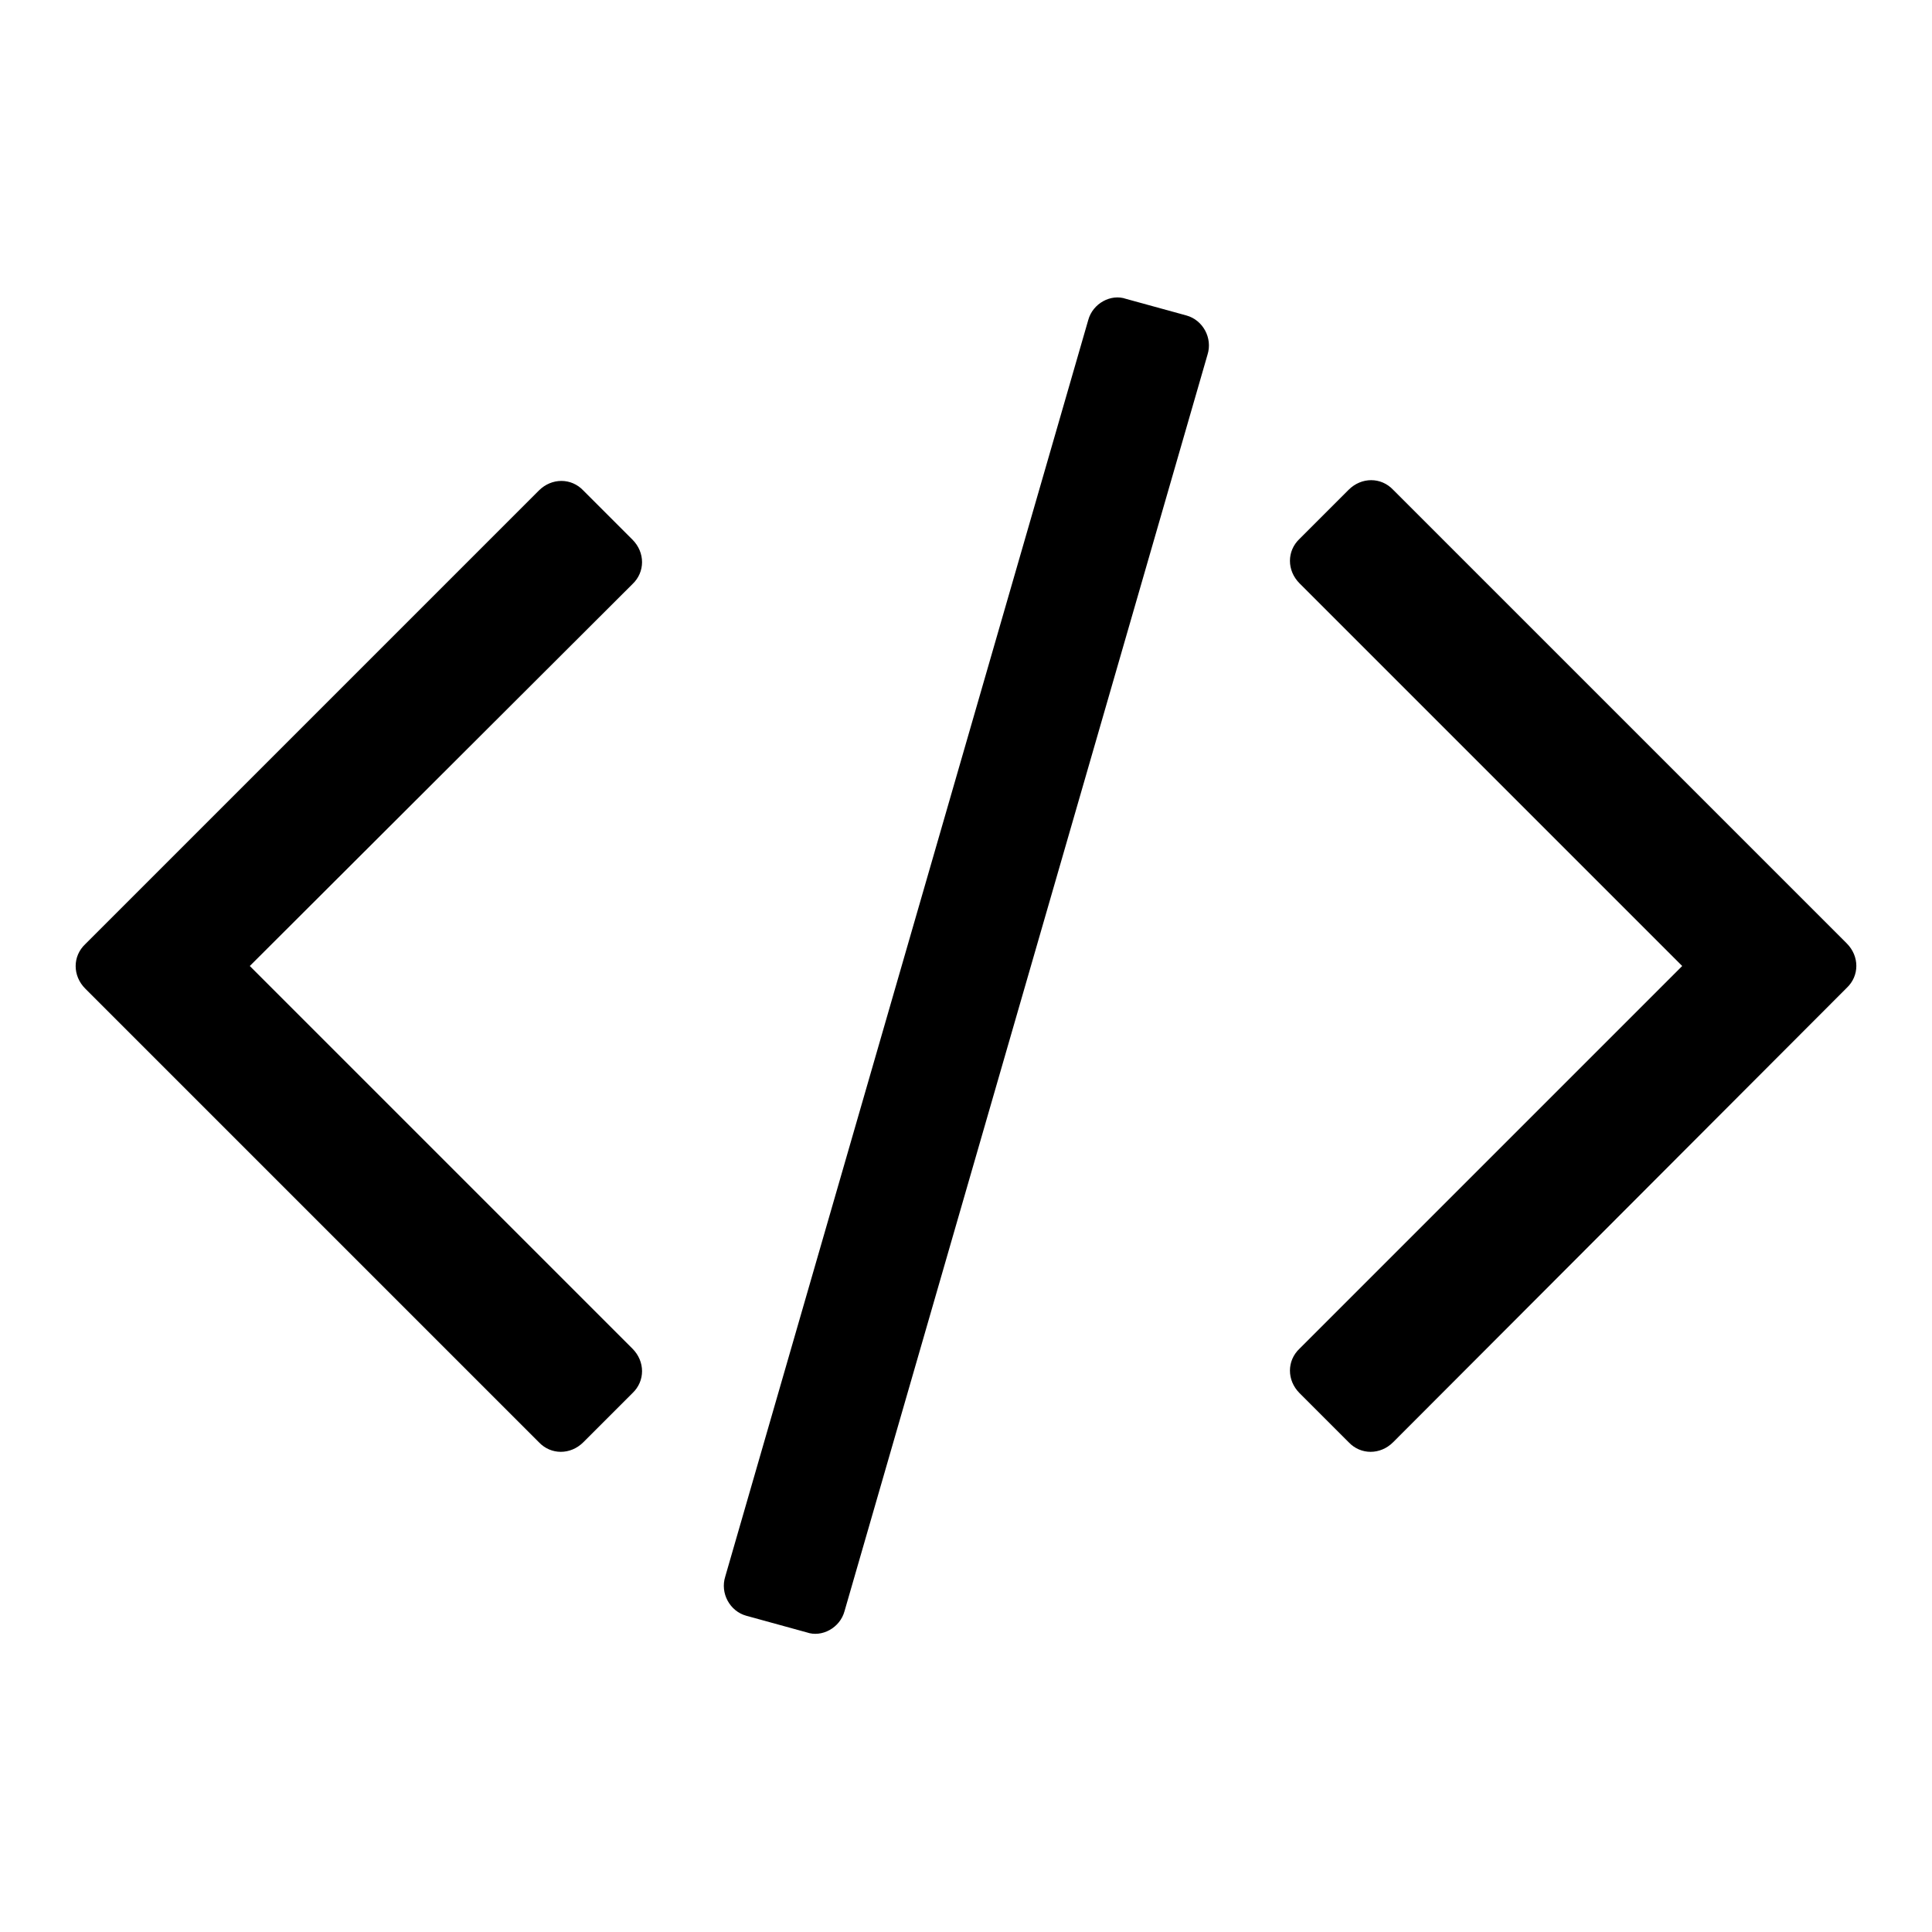
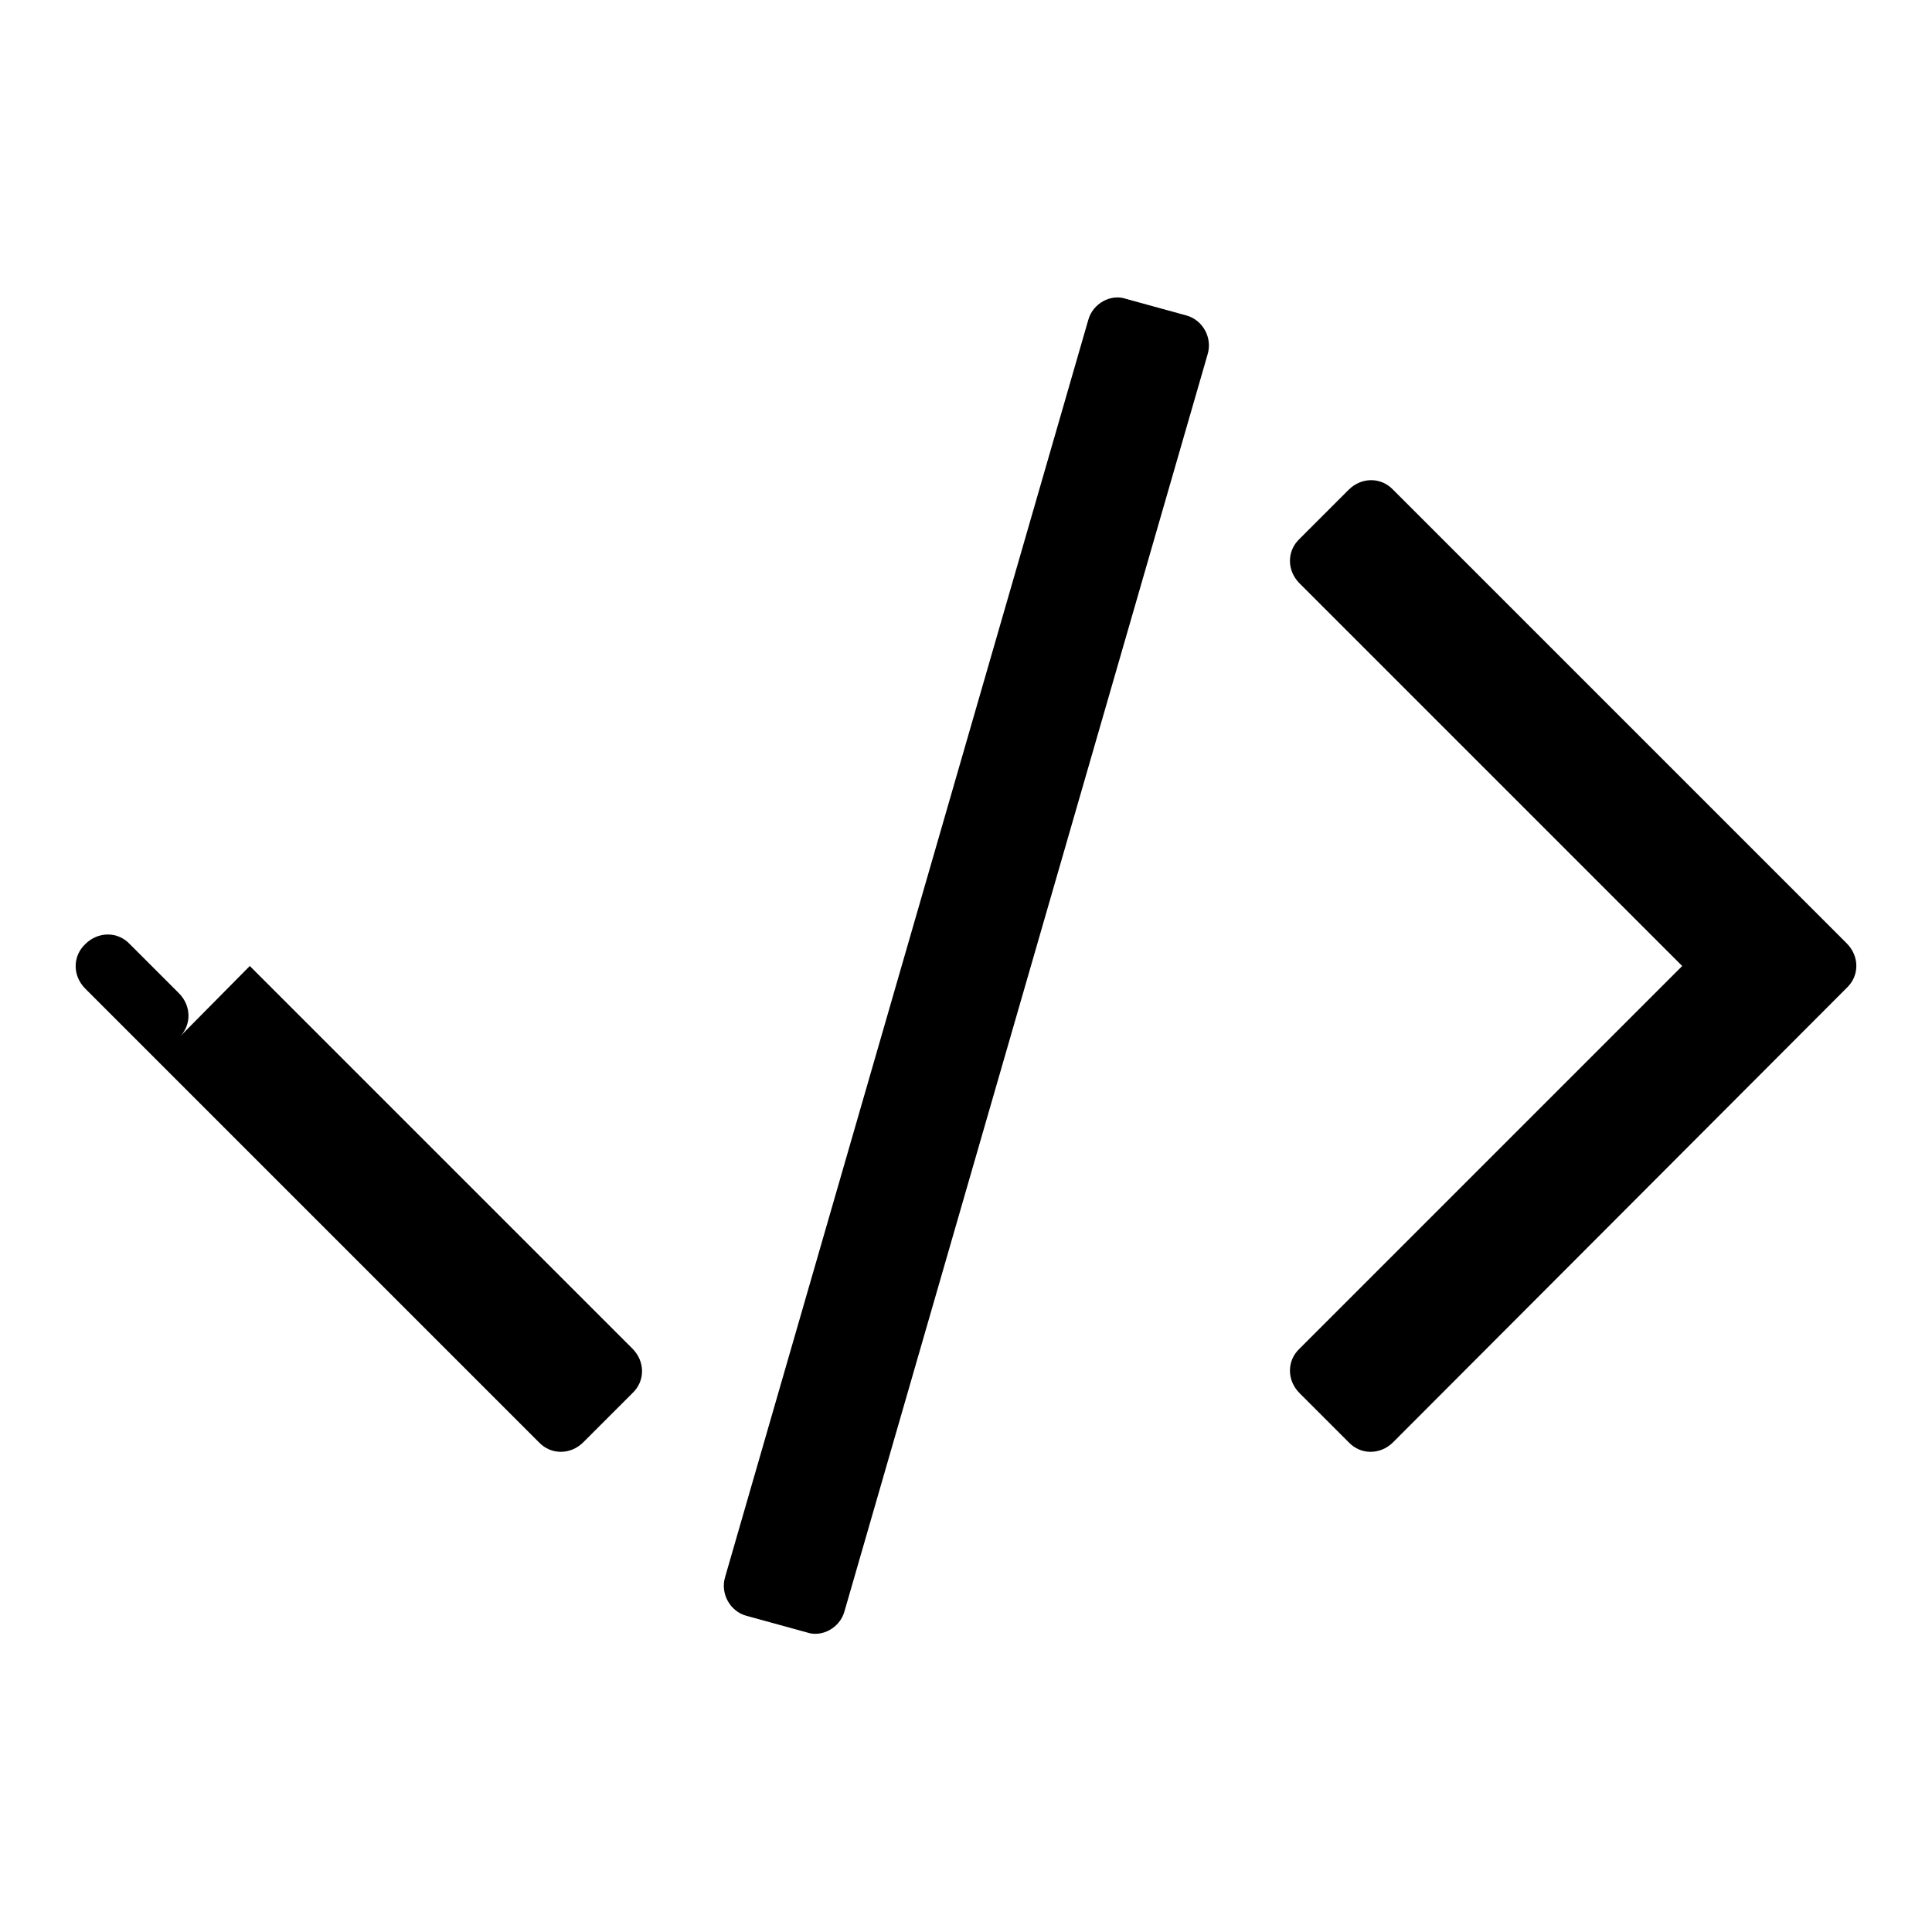
<svg xmlns="http://www.w3.org/2000/svg" version="1.1" x="0px" y="0px" viewBox="0 0 256 256" enable-background="new 0 0 256 256" xml:space="preserve">
  <g>
-     <path fill="#000000" d="M77.3,191.1c-1.7,1.7-4.3,1.7-5.9,0L11.3,131c-1.7-1.7-1.7-4.3,0-5.9l60.1-60.1c1.7-1.7,4.3-1.7,5.9,0 l6.5,6.5c1.7,1.7,1.7,4.3,0,5.9L33.1,128l50.7,50.7c1.7,1.7,1.7,4.3,0,5.9L77.3,191.1z M111.9,213.5c-0.6,2.2-3,3.5-5,2.8l-8-2.2 c-2.2-0.6-3.5-3-2.8-5.2l48.1-166.5c0.6-2.2,3-3.5,5-2.8l8,2.2c2.2,0.6,3.5,3,2.8,5.2L111.9,213.5z M184.6,191.1 c-1.7,1.7-4.3,1.7-5.9,0l-6.5-6.5c-1.7-1.7-1.7-4.3,0-5.9l50.7-50.7l-50.7-50.7c-1.7-1.7-1.7-4.3,0-5.9l6.5-6.5 c1.7-1.7,4.3-1.7,5.9,0l60.1,60.1c1.7,1.7,1.7,4.3,0,5.9L184.6,191.1z" />
+     <path fill="#000000" d="M77.3,191.1c-1.7,1.7-4.3,1.7-5.9,0L11.3,131c-1.7-1.7-1.7-4.3,0-5.9c1.7-1.7,4.3-1.7,5.9,0 l6.5,6.5c1.7,1.7,1.7,4.3,0,5.9L33.1,128l50.7,50.7c1.7,1.7,1.7,4.3,0,5.9L77.3,191.1z M111.9,213.5c-0.6,2.2-3,3.5-5,2.8l-8-2.2 c-2.2-0.6-3.5-3-2.8-5.2l48.1-166.5c0.6-2.2,3-3.5,5-2.8l8,2.2c2.2,0.6,3.5,3,2.8,5.2L111.9,213.5z M184.6,191.1 c-1.7,1.7-4.3,1.7-5.9,0l-6.5-6.5c-1.7-1.7-1.7-4.3,0-5.9l50.7-50.7l-50.7-50.7c-1.7-1.7-1.7-4.3,0-5.9l6.5-6.5 c1.7-1.7,4.3-1.7,5.9,0l60.1,60.1c1.7,1.7,1.7,4.3,0,5.9L184.6,191.1z" />
  </g>
</svg>